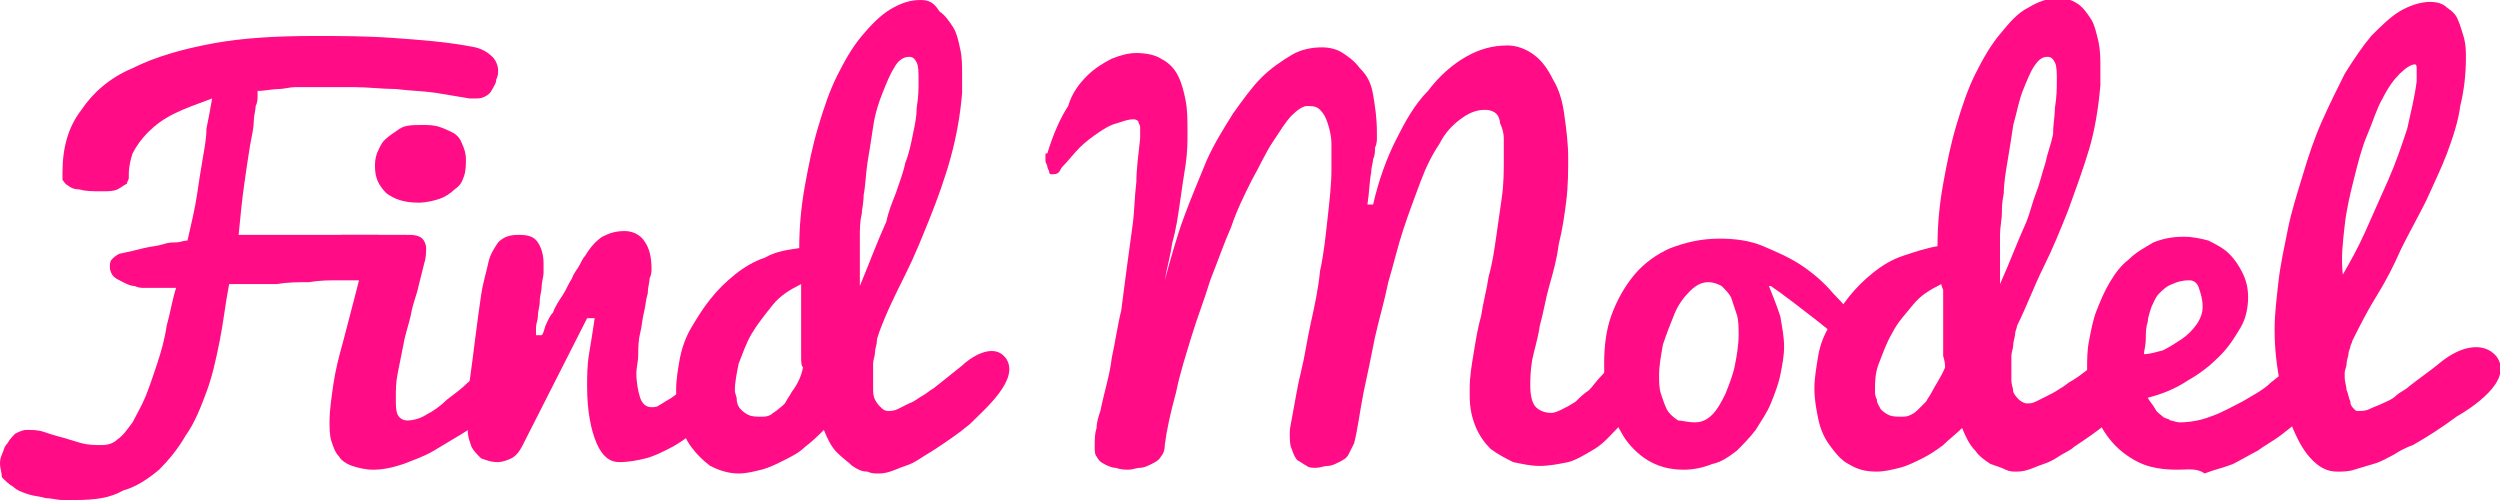
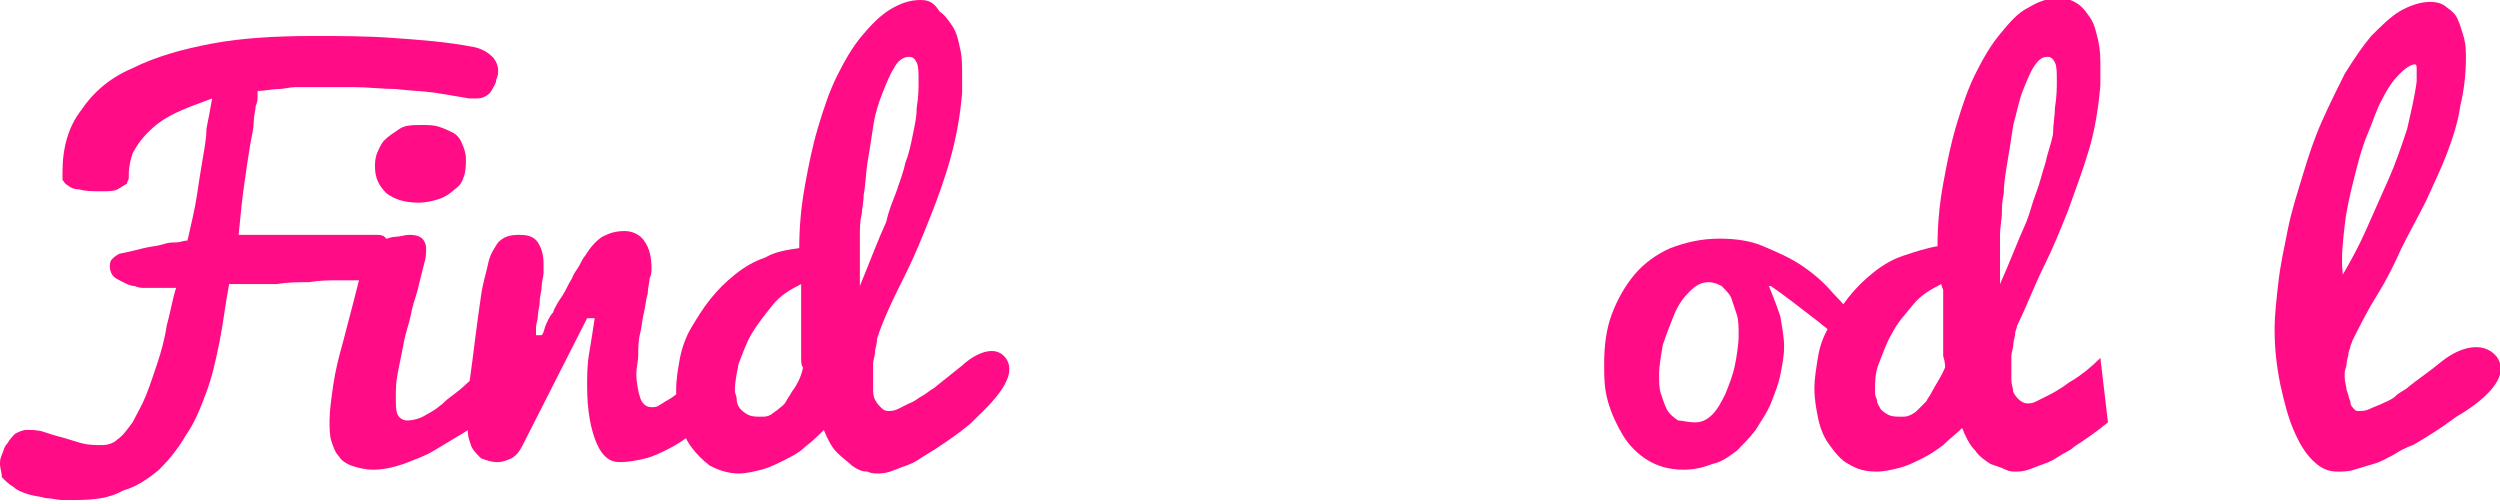
<svg xmlns="http://www.w3.org/2000/svg" version="1.1" id="レイヤー_1" x="0px" y="0px" viewBox="0 0 132 26.6" style="enable-background:new 0 0 132 26.6;" xml:space="preserve">
  <style type="text/css">
	.st0{fill:#FF0C86;}
</style>
  <title>logo</title>
  <g>
    <path class="st0" d="M6.8,9.2c0,0,0,0.1,0,0.2c0,0.1-0.1,0.2-0.1,0.3C6.5,9.8,6.4,9.9,6.2,10c-0.2,0.1-0.5,0.1-0.8,0.1   c-0.5,0-0.9,0-1.2-0.1C3.9,10,3.7,9.9,3.6,9.8C3.4,9.7,3.4,9.6,3.3,9.5c0-0.1,0-0.3,0-0.4c0-1.3,0.3-2.4,1-3.3   C4.9,4.9,5.8,4.1,7,3.6c1.2-0.6,2.6-1,4.2-1.3c1.6-0.3,3.4-0.4,5.4-0.4c1.3,0,2.7,0,4.1,0.1c1.4,0.1,2.9,0.2,4.4,0.5   c0.4,0.1,0.7,0.3,0.9,0.5c0.2,0.2,0.3,0.5,0.3,0.7c0,0.2,0,0.3-0.1,0.5c0,0.2-0.1,0.3-0.2,0.5c-0.1,0.2-0.2,0.3-0.4,0.4   c-0.2,0.1-0.3,0.1-0.6,0.1c0,0-0.1,0-0.1,0c0,0-0.1,0-0.1,0C24.2,5.1,23.6,5,23,4.9c-0.7-0.1-1.3-0.1-2.1-0.2   c-0.7,0-1.5-0.1-2.2-0.1c-0.8,0-1.5,0-2.3,0c-0.2,0-0.5,0-0.8,0c-0.3,0-0.6,0.1-0.9,0.1c-0.3,0-0.7,0.1-1.1,0.1c0,0.1,0,0.2,0,0.3   c0,0.1,0,0.3-0.1,0.5c0,0.2-0.1,0.5-0.1,0.8c0,0.3-0.1,0.8-0.2,1.3C13.1,8.3,13,9,12.9,9.7c-0.1,0.7-0.2,1.6-0.3,2.7h7.2   c0.2,0,0.4,0,0.5,0.1c0.1,0.1,0.2,0.2,0.2,0.3c0.1,0.1,0.1,0.3,0.1,0.4c0,0.1,0,0.3,0,0.4c0,0.4-0.1,0.7-0.3,0.9   c-0.2,0.2-0.4,0.3-0.6,0.3c-0.1,0-0.3,0-0.6,0c-0.3,0-0.7,0-1.2,0c-0.5,0-1,0-1.6,0.1c-0.6,0-1.1,0-1.7,0.1c-0.5,0-1,0-1.5,0   c-0.4,0-0.8,0-1,0c-0.2,1-0.3,2-0.5,3c-0.2,1-0.4,1.9-0.7,2.7c-0.3,0.8-0.6,1.6-1.1,2.3c-0.4,0.7-0.9,1.3-1.4,1.8   c-0.6,0.5-1.2,0.9-1.9,1.1C5.8,26.3,5,26.4,4,26.4c-0.2,0-0.4,0-0.7,0c-0.3,0-0.6-0.1-0.9-0.1c-0.3-0.1-0.6-0.1-0.9-0.2   c-0.3-0.1-0.6-0.2-0.8-0.4c-0.2-0.1-0.4-0.3-0.6-0.5C0.1,25,0,24.7,0,24.5c0-0.1,0-0.3,0.1-0.5c0.1-0.2,0.1-0.4,0.3-0.6   c0.1-0.2,0.3-0.4,0.4-0.5c0.2-0.1,0.4-0.2,0.6-0.2c0.3,0,0.6,0,0.9,0.1c0.3,0.1,0.6,0.2,1,0.3c0.3,0.1,0.7,0.2,1,0.3   c0.4,0.1,0.7,0.1,1.1,0.1c0.3,0,0.6-0.1,0.8-0.3C6.5,23,6.7,22.7,7,22.3c0.2-0.4,0.5-0.9,0.7-1.4c0.2-0.5,0.4-1.1,0.6-1.7   c0.2-0.6,0.4-1.3,0.5-2c0.2-0.7,0.3-1.4,0.5-2H7.6c-0.1,0-0.3,0-0.5-0.1c-0.2,0-0.4-0.1-0.6-0.2c-0.2-0.1-0.4-0.2-0.5-0.3   c-0.1-0.1-0.2-0.3-0.2-0.5c0-0.1,0-0.3,0.1-0.4c0.1-0.1,0.2-0.2,0.4-0.3c0.5-0.1,0.9-0.2,1.3-0.3c0.4-0.1,0.7-0.1,1-0.2   c0.3-0.1,0.5-0.1,0.7-0.1c0.2,0,0.4-0.1,0.6-0.1c0.2-0.9,0.4-1.7,0.5-2.4c0.1-0.7,0.2-1.3,0.3-1.9c0.1-0.6,0.2-1.1,0.2-1.6   c0.1-0.5,0.2-1,0.3-1.6C10.4,5.5,9.8,5.7,9.2,6c-0.6,0.3-1,0.6-1.4,1C7.5,7.3,7.2,7.7,7,8.1C6.9,8.4,6.8,8.8,6.8,9.2" />
    <path class="st0" d="M25.6,22c-0.3,0.3-0.7,0.6-1.2,0.9c-0.5,0.3-1,0.6-1.5,0.9c-0.5,0.3-1.1,0.5-1.6,0.7c-0.6,0.2-1.1,0.3-1.6,0.3   c-0.4,0-0.8-0.1-1.1-0.2c-0.3-0.1-0.6-0.3-0.7-0.5c-0.2-0.2-0.3-0.5-0.4-0.8c-0.1-0.3-0.1-0.7-0.1-1.1c0-0.5,0.1-1.2,0.2-1.9   c0.1-0.7,0.3-1.5,0.5-2.2c0.2-0.8,0.4-1.5,0.6-2.3c0.2-0.8,0.4-1.5,0.5-2.1c0.1-0.2,0.2-0.4,0.4-0.6c0.2-0.2,0.4-0.3,0.6-0.4   c0.2-0.1,0.5-0.2,0.7-0.2c0.2,0,0.5-0.1,0.7-0.1c0.4,0,0.6,0.1,0.7,0.2c0.1,0.1,0.2,0.3,0.2,0.5c0,0.2,0,0.5-0.1,0.8   c-0.1,0.4-0.2,0.8-0.3,1.2c-0.1,0.5-0.3,0.9-0.4,1.5c-0.1,0.5-0.3,1-0.4,1.6c-0.1,0.5-0.2,1-0.3,1.5c-0.1,0.5-0.1,0.9-0.1,1.3   c0,0.4,0,0.7,0.1,0.9c0.1,0.2,0.3,0.3,0.5,0.3c0.3,0,0.7-0.1,1-0.3c0.4-0.2,0.8-0.5,1.1-0.8c0.4-0.3,0.8-0.6,1.1-0.9   c0.4-0.3,0.7-0.6,1-0.8V22z M19.8,8.8c0-0.2,0-0.4,0.1-0.7c0.1-0.2,0.2-0.5,0.4-0.7c0.2-0.2,0.5-0.4,0.8-0.6s0.7-0.2,1.2-0.2   c0.3,0,0.6,0,0.9,0.1c0.3,0.1,0.5,0.2,0.7,0.3c0.2,0.1,0.4,0.3,0.5,0.6c0.1,0.2,0.2,0.5,0.2,0.8c0,0.3,0,0.6-0.1,0.9   c-0.1,0.3-0.2,0.5-0.5,0.7c-0.2,0.2-0.5,0.4-0.8,0.5c-0.3,0.1-0.7,0.2-1.1,0.2c-0.8,0-1.3-0.2-1.7-0.5C20,9.8,19.8,9.4,19.8,8.8" />
    <path class="st0" d="M24.7,22.1c0-0.6,0-1.2,0.1-2c0.1-0.7,0.2-1.5,0.3-2.3c0.1-0.8,0.2-1.5,0.3-2.2c0.1-0.7,0.3-1.3,0.4-1.8   c0.1-0.4,0.3-0.7,0.5-1c0.3-0.3,0.6-0.4,1.1-0.4c0.5,0,0.8,0.1,1,0.4c0.2,0.3,0.3,0.7,0.3,1.1c0,0.1,0,0.3,0,0.5   c0,0.2-0.1,0.5-0.1,0.7c0,0.3-0.1,0.5-0.1,0.8c0,0.3-0.1,0.5-0.1,0.8c0,0.2-0.1,0.4-0.1,0.6c0,0.2,0,0.3,0,0.4h0.3   c0.1-0.1,0.1-0.2,0.2-0.5c0.1-0.2,0.2-0.5,0.4-0.7c0.1-0.3,0.3-0.6,0.5-0.9c0.2-0.3,0.3-0.6,0.5-0.9c0.1-0.3,0.3-0.5,0.4-0.7   c0.1-0.2,0.2-0.4,0.3-0.5c0.3-0.5,0.6-0.8,0.9-1c0.4-0.2,0.7-0.3,1.2-0.3c0.4,0,0.8,0.2,1,0.5c0.3,0.4,0.4,0.9,0.4,1.5   c0,0.1,0,0.3-0.1,0.5c0,0.2-0.1,0.5-0.1,0.8c-0.1,0.3-0.1,0.6-0.2,1c-0.1,0.4-0.1,0.7-0.2,1.1c-0.1,0.4-0.1,0.8-0.1,1.1   c0,0.4-0.1,0.7-0.1,1c0,0.5,0.1,1,0.2,1.3c0.1,0.3,0.3,0.5,0.6,0.5c0.1,0,0.3,0,0.4-0.1c0.2-0.1,0.3-0.2,0.5-0.3   c0.2-0.1,0.4-0.3,0.6-0.4c0.2-0.2,0.4-0.3,0.6-0.5c0.5-0.4,0.9-0.9,1.4-1.4l0.2,2.9l-0.6,0.5c-0.4,0.3-0.7,0.5-1.1,0.8   c-0.4,0.3-0.7,0.5-1.1,0.7c-0.4,0.2-0.8,0.4-1.2,0.5c-0.4,0.1-0.9,0.2-1.4,0.2s-0.9-0.3-1.2-1c-0.3-0.7-0.5-1.7-0.5-3   c0-0.5,0-1.1,0.1-1.7c0.1-0.6,0.2-1.2,0.3-1.9H31l-3.4,6.7c-0.2,0.4-0.4,0.6-0.6,0.7c-0.2,0.1-0.5,0.2-0.7,0.2   c-0.4,0-0.6-0.1-0.9-0.2c-0.2-0.2-0.4-0.4-0.5-0.6c-0.1-0.3-0.2-0.5-0.2-0.9C24.7,22.8,24.7,22.4,24.7,22.1" />
-     <path class="st0" d="M61.5,23.5c0,0.3-0.1,0.5-0.2,0.6c-0.1,0.2-0.3,0.3-0.5,0.4c-0.2,0.1-0.4,0.2-0.6,0.2c-0.2,0-0.4,0.1-0.6,0.1   c-0.2,0-0.4,0-0.7-0.1c-0.2,0-0.4-0.1-0.6-0.2c-0.2-0.1-0.3-0.2-0.4-0.4c-0.1-0.1-0.1-0.3-0.1-0.5c0-0.4,0-0.7,0.1-1   c0-0.3,0.1-0.6,0.2-0.9c0.2-1,0.5-1.9,0.6-2.8c0.2-0.9,0.3-1.7,0.5-2.5c0.1-0.8,0.2-1.5,0.3-2.3c0.1-0.7,0.2-1.5,0.3-2.2   c0.1-0.7,0.1-1.5,0.2-2.3C60,9,60.1,8.2,60.2,7.3V7c0-0.1,0-0.2,0-0.3c0-0.1-0.1-0.2-0.1-0.3c-0.1-0.1-0.2-0.1-0.3-0.1   c-0.2,0-0.5,0.1-0.8,0.2C58.6,6.6,58.3,6.8,58,7c-0.3,0.2-0.7,0.5-1,0.8c-0.3,0.3-0.6,0.7-0.9,1c-0.1,0.1-0.1,0.2-0.2,0.3   c-0.1,0.1-0.2,0.1-0.4,0.1c0,0-0.1,0-0.1-0.1c0-0.1-0.1-0.2-0.1-0.3c0-0.1-0.1-0.2-0.1-0.3c0-0.1,0-0.2,0-0.3c0-0.1,0-0.1,0.1-0.1   c0.3-1,0.7-1.9,1.1-2.5C56.6,4.9,57,4.4,57.4,4c0.4-0.4,0.9-0.7,1.3-0.9c0.5-0.2,0.9-0.3,1.3-0.3c0.5,0,1,0.1,1.3,0.3   C61.7,3.3,62,3.6,62.2,4c0.2,0.4,0.3,0.8,0.4,1.3c0.1,0.5,0.1,1.1,0.1,1.7c0,0.5,0,1-0.1,1.7c-0.1,0.6-0.2,1.3-0.3,2   c-0.1,0.7-0.2,1.4-0.4,2.1c-0.1,0.7-0.3,1.4-0.4,2c0.3-1.1,0.6-2.2,1-3.3c0.4-1.1,0.8-2,1.2-3c0.4-0.9,0.9-1.7,1.4-2.5   c0.5-0.7,1-1.4,1.5-1.9c0.5-0.5,1.1-0.9,1.6-1.2c0.5-0.3,1.1-0.4,1.6-0.4c0.4,0,0.8,0.1,1.1,0.3c0.3,0.2,0.6,0.4,0.9,0.8   C72.2,4,72.4,4.4,72.5,5c0.1,0.6,0.2,1.2,0.2,2c0,0.1,0,0.2,0,0.3c0,0.1,0,0.3-0.1,0.5c0,0.2,0,0.4-0.1,0.6c0,0.2-0.1,0.4-0.1,0.7   c-0.1,0.5-0.1,1.1-0.2,1.7l0.3,0c0.3-1.3,0.7-2.4,1.2-3.4c0.5-1,1-1.9,1.7-2.6C76,4,76.7,3.4,77.4,3c0.7-0.4,1.4-0.6,2.2-0.6   c0.5,0,1,0.2,1.4,0.5c0.4,0.3,0.7,0.7,1,1.3c0.3,0.5,0.5,1.1,0.6,1.9c0.1,0.7,0.2,1.5,0.2,2.2c0,0.7,0,1.5-0.1,2.3   c-0.1,0.8-0.2,1.5-0.4,2.3c-0.1,0.8-0.3,1.5-0.5,2.2c-0.2,0.7-0.3,1.4-0.5,2.1c-0.1,0.7-0.3,1.3-0.4,1.8c-0.1,0.6-0.1,1-0.1,1.4   c0,0.5,0.1,0.9,0.3,1.1c0.2,0.2,0.5,0.3,0.8,0.3c0.2,0,0.4-0.1,0.6-0.2c0.2-0.1,0.4-0.2,0.7-0.4c0.2-0.2,0.4-0.4,0.7-0.6   c0.2-0.2,0.4-0.5,0.6-0.7c0.5-0.5,0.9-1.2,1.4-1.9c0,0,0,0.1,0.1,0.3c0.1,0.1,0.2,0.4,0.3,0.7c0.1,0.4,0.3,0.9,0.6,1.5   c-0.4,0.8-0.9,1.4-1.3,1.9c-0.5,0.5-0.9,1-1.4,1.3c-0.5,0.3-1,0.6-1.4,0.7c-0.5,0.1-1,0.2-1.5,0.2c-0.5,0-0.9-0.1-1.4-0.2   c-0.4-0.2-0.8-0.4-1.2-0.7c-0.3-0.3-0.6-0.7-0.8-1.2c-0.2-0.5-0.3-1-0.3-1.6c0-0.1,0-0.1,0-0.2c0-0.1,0-0.2,0-0.2   c0-0.6,0.1-1.2,0.2-1.8c0.1-0.6,0.2-1.3,0.4-2c0.1-0.7,0.3-1.4,0.4-2.1c0.2-0.7,0.3-1.4,0.4-2.1c0.1-0.7,0.2-1.4,0.3-2.1   c0.1-0.7,0.1-1.4,0.1-2c0-0.4,0-0.7,0-1.1c0-0.3-0.1-0.6-0.2-0.8C79.2,6.3,79.1,6.1,79,6c-0.1-0.1-0.3-0.2-0.6-0.2   c-0.5,0-0.9,0.2-1.3,0.5C76.7,6.6,76.3,7,76,7.6c-0.4,0.6-0.7,1.2-1,2c-0.3,0.8-0.6,1.6-0.9,2.5c-0.3,0.9-0.5,1.8-0.8,2.8   c-0.2,1-0.5,2-0.7,2.9c-0.2,1-0.4,2-0.6,2.9c-0.2,1-0.3,1.9-0.5,2.7c-0.1,0.2-0.2,0.4-0.3,0.6c-0.1,0.2-0.3,0.3-0.5,0.4   c-0.2,0.1-0.4,0.2-0.6,0.2c-0.2,0-0.4,0.1-0.6,0.1c-0.2,0-0.4,0-0.5-0.1c-0.2-0.1-0.3-0.2-0.5-0.3c-0.1-0.1-0.2-0.3-0.3-0.6   c-0.1-0.2-0.1-0.5-0.1-0.9c0-0.2,0.1-0.6,0.2-1.2c0.1-0.5,0.2-1.2,0.4-2c0.2-0.8,0.3-1.6,0.5-2.5c0.2-0.9,0.4-1.8,0.5-2.8   c0.2-0.9,0.3-1.9,0.4-2.8c0.1-0.9,0.2-1.8,0.2-2.5c0-0.5,0-1,0-1.4c0-0.4-0.1-0.8-0.2-1.1c-0.1-0.3-0.2-0.5-0.4-0.7   c-0.2-0.2-0.4-0.2-0.7-0.2c-0.2,0-0.5,0.2-0.8,0.5c-0.3,0.3-0.6,0.8-1,1.4c-0.4,0.6-0.7,1.3-1.1,2c-0.4,0.8-0.8,1.6-1.1,2.5   c-0.4,0.9-0.7,1.8-1.1,2.8c-0.3,1-0.7,2-1,3c-0.3,1-0.6,1.9-0.8,2.9C61.8,21.8,61.6,22.7,61.5,23.5" />
    <path class="st0" d="M93.4,15.1c0.2,0.5,0.4,1,0.6,1.6c0.1,0.6,0.2,1.1,0.2,1.6c0,0.5-0.1,1-0.2,1.5c-0.1,0.5-0.3,1-0.5,1.5   c-0.2,0.5-0.5,0.9-0.8,1.4c-0.3,0.4-0.7,0.8-1,1.1c-0.4,0.3-0.8,0.6-1.3,0.7c-0.5,0.2-1,0.3-1.5,0.3c-0.8,0-1.4-0.2-1.9-0.5   c-0.5-0.3-1-0.8-1.3-1.3c-0.3-0.5-0.6-1.1-0.8-1.8c-0.2-0.7-0.2-1.3-0.2-2c0-0.9,0.1-1.8,0.4-2.6c0.3-0.8,0.7-1.5,1.2-2.1   c0.5-0.6,1.2-1.1,1.9-1.4c0.8-0.3,1.6-0.5,2.6-0.5c0.8,0,1.6,0.1,2.3,0.4c0.7,0.3,1.4,0.6,2,1c0.6,0.4,1.2,0.9,1.7,1.5   c0.5,0.5,1,1.1,1.5,1.7l-0.2,1.8c-0.2-0.3-0.5-0.6-0.9-1c-0.4-0.4-0.8-0.7-1.3-1.1c-0.4-0.3-0.9-0.7-1.3-1   c-0.4-0.3-0.8-0.6-1.1-0.8L93.4,15.1z M89.5,22.3c0.3,0,0.6-0.1,0.9-0.4c0.3-0.3,0.5-0.7,0.7-1.1c0.2-0.5,0.4-1,0.5-1.5   c0.1-0.5,0.2-1.1,0.2-1.6c0-0.4,0-0.8-0.1-1.1c-0.1-0.3-0.2-0.6-0.3-0.9c-0.1-0.2-0.3-0.4-0.5-0.6c-0.2-0.1-0.4-0.2-0.7-0.2   c-0.4,0-0.7,0.2-1,0.5c-0.3,0.3-0.6,0.7-0.8,1.2c-0.2,0.5-0.4,1-0.6,1.6c-0.1,0.6-0.2,1.1-0.2,1.6c0,0.4,0,0.7,0.1,1   c0.1,0.3,0.2,0.6,0.3,0.8c0.1,0.2,0.3,0.4,0.6,0.6C88.8,22.2,89.1,22.3,89.5,22.3" />
    <path class="st0" d="M111.3,22.3c-0.6,0.5-1.2,0.9-1.8,1.3c-0.2,0.2-0.5,0.3-0.8,0.5c-0.3,0.2-0.5,0.3-0.8,0.4   c-0.3,0.1-0.5,0.2-0.8,0.3c-0.3,0.1-0.5,0.1-0.7,0.1c-0.1,0-0.3,0-0.5-0.1c-0.2-0.1-0.5-0.2-0.8-0.3c-0.3-0.2-0.6-0.4-0.8-0.7   c-0.3-0.3-0.5-0.7-0.7-1.2c-0.3,0.3-0.7,0.6-1,0.9c-0.4,0.3-0.7,0.5-1.1,0.7c-0.4,0.2-0.8,0.4-1.2,0.5c-0.4,0.1-0.8,0.2-1.2,0.2   c-0.6,0-1-0.1-1.5-0.4c-0.4-0.2-0.7-0.6-1-1c-0.3-0.4-0.5-0.9-0.6-1.4c-0.1-0.5-0.2-1-0.2-1.6c0-0.5,0.1-1.1,0.2-1.7   c0.1-0.6,0.3-1.1,0.6-1.6c0.3-0.5,0.6-1,1-1.5c0.4-0.5,0.8-0.9,1.3-1.3c0.5-0.4,1-0.7,1.6-0.9c0.6-0.2,1.2-0.4,1.8-0.5   c0-1.1,0.1-2.2,0.3-3.3c0.2-1.1,0.4-2.1,0.7-3.1c0.3-1,0.6-1.9,1-2.7c0.4-0.8,0.8-1.5,1.3-2.1c0.5-0.6,0.9-1.1,1.5-1.4   c0.5-0.3,1-0.5,1.6-0.5c0.4,0,0.7,0.1,1,0.3c0.3,0.2,0.5,0.5,0.7,0.8c0.2,0.3,0.3,0.8,0.4,1.2c0.1,0.5,0.1,0.9,0.1,1.4   c0,0.3,0,0.6,0,0.9c-0.1,1.2-0.3,2.4-0.6,3.4s-0.7,2.1-1.1,3.2c-0.4,1-0.8,2-1.3,3c-0.5,1-0.9,2.1-1.4,3.1c0,0.1-0.1,0.3-0.1,0.4   c0,0.2-0.1,0.4-0.1,0.6c0,0.2-0.1,0.4-0.1,0.6c0,0.2,0,0.4,0,0.6c0,0.2,0,0.5,0,0.7c0,0.2,0.1,0.4,0.1,0.6c0.1,0.2,0.2,0.3,0.3,0.4   c0.1,0.1,0.3,0.2,0.4,0.2c0.2,0,0.3,0,0.5-0.1c0.2-0.1,0.4-0.2,0.6-0.3c0.2-0.1,0.4-0.2,0.7-0.4c0.2-0.1,0.4-0.3,0.6-0.4   c0.5-0.3,1-0.7,1.5-1.2L111.3,22.3z M102.5,15c-0.6,0.3-1.1,0.6-1.5,1.1c-0.4,0.5-0.8,0.9-1.1,1.5c-0.3,0.5-0.5,1.1-0.7,1.6   c-0.2,0.5-0.2,1-0.2,1.4c0,0.2,0,0.3,0.1,0.5c0,0.2,0.1,0.3,0.2,0.5c0.1,0.1,0.2,0.2,0.4,0.3c0.2,0.1,0.4,0.1,0.7,0.1   c0.2,0,0.3,0,0.5-0.1c0.2-0.1,0.3-0.2,0.4-0.3c0.1-0.1,0.3-0.3,0.4-0.4c0.1-0.2,0.2-0.3,0.3-0.5c0.2-0.4,0.5-0.8,0.7-1.3   c0-0.1,0-0.3-0.1-0.6c0-0.3,0-0.6,0-0.9c0-0.3,0-0.7,0-1c0-0.3,0-0.7,0-0.9c0-0.3,0-0.5,0-0.7C102.5,15.1,102.5,15,102.5,15    M108.5,5.7c0.1-0.6,0.1-1.1,0.1-1.4c0-0.5,0-0.8-0.1-1c-0.1-0.2-0.2-0.3-0.4-0.3c-0.3,0-0.5,0.2-0.7,0.5c-0.2,0.3-0.4,0.8-0.6,1.3   c-0.2,0.5-0.3,1.1-0.5,1.8c-0.1,0.7-0.2,1.3-0.3,1.9c-0.1,0.6-0.2,1.2-0.2,1.7c-0.1,0.5-0.1,0.8-0.1,1c0,0.4-0.1,0.8-0.1,1.2   c0,0.4,0,0.7,0,1.1c0,0.3,0,0.6,0,0.8s0,0.4,0,0.6v0.1c0.5-1.1,0.9-2.2,1.4-3.3c0.2-0.5,0.3-1,0.5-1.5c0.2-0.5,0.3-1,0.5-1.6   c0.1-0.5,0.3-1,0.4-1.5C108.4,6.6,108.5,6.1,108.5,5.7" />
-     <path class="st0" d="M115,24.8c-0.8,0-1.5-0.1-2.1-0.4c-0.6-0.3-1.1-0.7-1.5-1.2c-0.4-0.5-0.7-1.1-0.9-1.7c-0.2-0.6-0.3-1.3-0.3-2   c0-0.5,0-1,0.1-1.5c0.1-0.5,0.2-1.1,0.4-1.6c0.2-0.5,0.4-1,0.7-1.5c0.3-0.5,0.6-0.9,1-1.2c0.4-0.4,0.8-0.6,1.3-0.9   c0.5-0.2,1-0.3,1.6-0.3c0.5,0,0.9,0.1,1.3,0.2c0.4,0.2,0.8,0.4,1.1,0.7c0.3,0.3,0.5,0.6,0.7,1c0.2,0.4,0.3,0.8,0.3,1.3   c0,0.5-0.1,1.1-0.4,1.6c-0.3,0.5-0.6,1-1.1,1.5c-0.5,0.5-1,0.9-1.7,1.3c-0.6,0.4-1.3,0.7-2.1,0.9c0.1,0.2,0.3,0.4,0.4,0.6   c0.1,0.2,0.3,0.3,0.4,0.4c0.1,0.1,0.3,0.1,0.4,0.2c0.1,0,0.3,0.1,0.5,0.1c0.5,0,1.1-0.1,1.6-0.3c0.6-0.2,1.1-0.5,1.7-0.8   c0.5-0.3,1.1-0.6,1.5-1c0.5-0.4,0.9-0.7,1.2-1l1.7,1.7c-0.8,0.8-1.6,1.5-2.4,2.1c-0.4,0.3-0.8,0.5-1.2,0.8   c-0.4,0.2-0.9,0.5-1.3,0.7c-0.5,0.2-1,0.3-1.5,0.5C116,24.7,115.5,24.8,115,24.8 M113.2,18.7c0.3,0,0.6-0.1,1-0.2   c0.4-0.2,0.7-0.4,1-0.6c0.3-0.2,0.6-0.5,0.8-0.8c0.2-0.3,0.3-0.6,0.3-0.9c0-0.4-0.1-0.7-0.2-1c-0.1-0.3-0.3-0.4-0.5-0.4   c-0.4,0-0.7,0.1-0.9,0.2c-0.3,0.1-0.5,0.3-0.7,0.5c-0.2,0.2-0.3,0.5-0.4,0.7c-0.1,0.3-0.2,0.6-0.2,0.8c-0.1,0.3-0.1,0.6-0.1,0.8   C113.3,18.3,113.2,18.5,113.2,18.7" />
    <path class="st0" d="M131.8,18.8c-0.7-0.8-1.9-0.5-2.9,0.3l0,0c-0.6,0.5-1.2,0.9-1.7,1.3c-0.2,0.2-0.5,0.3-0.7,0.5   c-0.2,0.2-0.5,0.3-0.7,0.4c-0.2,0.1-0.5,0.2-0.7,0.3c-0.2,0.1-0.4,0.1-0.6,0.1c-0.1,0-0.1,0-0.2-0.1c-0.1-0.1-0.2-0.2-0.2-0.4   c-0.1-0.2-0.1-0.4-0.2-0.6c0-0.2-0.1-0.4-0.1-0.7v-0.2c0-0.2,0.1-0.3,0.1-0.5c0-0.2,0.1-0.4,0.1-0.5c0-0.2,0.1-0.3,0.1-0.4   c0-0.1,0.1-0.2,0.1-0.3c0.4-0.8,0.8-1.6,1.3-2.4c0.5-0.8,0.9-1.6,1.3-2.5c0.4-0.8,0.9-1.7,1.3-2.5c0.4-0.9,0.8-1.7,1.1-2.5   c0.3-0.8,0.6-1.7,0.7-2.5c0.2-0.8,0.3-1.7,0.3-2.5c0-0.4,0-0.7-0.1-1.1c-0.1-0.3-0.2-0.7-0.3-0.9c-0.1-0.3-0.3-0.5-0.6-0.7   c-0.2-0.2-0.5-0.3-0.9-0.3c-0.5,0-1.1,0.2-1.6,0.5c-0.5,0.3-1,0.8-1.5,1.3c-0.5,0.6-0.9,1.2-1.4,2c-0.4,0.8-0.8,1.6-1.2,2.5   c-0.4,0.9-0.7,1.8-1,2.8c-0.3,1-0.6,1.9-0.8,2.9c-0.2,1-0.4,1.9-0.5,2.8c-0.1,0.9-0.2,1.7-0.2,2.5c0,1,0.1,1.9,0.3,2.9   c0.2,0.9,0.4,1.7,0.7,2.4c0.3,0.7,0.6,1.2,1,1.6c0.4,0.4,0.8,0.6,1.3,0.6c0.3,0,0.6,0,0.9-0.1c0.3-0.1,0.7-0.2,1-0.3   c0.4-0.1,0.7-0.3,1.1-0.5c0.3-0.2,0.7-0.4,1-0.5c0.7-0.4,1.5-0.9,2.3-1.5l0,0C130.4,21.6,132.8,20.1,131.8,18.8 M123.8,11.9   c0.1-0.9,0.3-1.7,0.5-2.5c0.2-0.8,0.4-1.6,0.7-2.3c0.3-0.7,0.5-1.4,0.8-1.9c0.3-0.6,0.6-1,0.9-1.3c0.3-0.3,0.6-0.5,0.8-0.5   c0.1,0,0.1,0.1,0.1,0.3c0,0.2,0,0.4,0,0.6c-0.1,0.8-0.3,1.6-0.5,2.5c-0.3,0.9-0.6,1.8-1,2.7c-0.4,0.9-0.8,1.8-1.2,2.7   c-0.4,0.9-0.8,1.6-1.2,2.3C123.6,13.6,123.7,12.8,123.8,11.9" />
-     <rect x="18" y="12.4" class="st0" width="3.5" height="1.6" />
    <path class="st0" d="M53.1,18.9c-0.7-0.9-2,0.1-2.3,0.4l0,0c-0.5,0.4-1,0.8-1.5,1.2c-0.2,0.1-0.4,0.3-0.6,0.4   c-0.2,0.1-0.4,0.3-0.7,0.4c-0.2,0.1-0.4,0.2-0.6,0.3c-0.2,0.1-0.4,0.1-0.5,0.1c-0.2,0-0.3-0.1-0.4-0.2c-0.1-0.1-0.2-0.2-0.3-0.4   c-0.1-0.2-0.1-0.4-0.1-0.6c0-0.2,0-0.5,0-0.7c0-0.2,0-0.4,0-0.6c0-0.2,0.1-0.4,0.1-0.6c0-0.2,0.1-0.4,0.1-0.6   c0-0.2,0.1-0.3,0.1-0.4c0.4-1.1,0.9-2.1,1.4-3.1c0.5-1,0.9-2,1.3-3c0.4-1,0.8-2.1,1.1-3.2c0.3-1.1,0.5-2.2,0.6-3.4   c0-0.3,0-0.6,0-0.9c0-0.5,0-1-0.1-1.4c-0.1-0.5-0.2-0.9-0.4-1.2c-0.2-0.3-0.4-0.6-0.7-0.8C49.3,0.1,49,0,48.6,0   C48,0,47.5,0.2,47,0.5c-0.5,0.3-1,0.8-1.5,1.4c-0.5,0.6-0.9,1.3-1.3,2.1c-0.4,0.8-0.7,1.7-1,2.7c-0.3,1-0.5,2-0.7,3.1   c-0.2,1.1-0.3,2.2-0.3,3.3c-0.7,0.1-1.3,0.2-1.8,0.5c-0.6,0.2-1.1,0.5-1.6,0.9c-0.5,0.4-0.9,0.8-1.3,1.3c-0.4,0.5-0.7,1-1,1.5   c-0.3,0.5-0.5,1.1-0.6,1.6c-0.1,0.6-0.2,1.1-0.2,1.7c0,0.5,0.1,1.1,0.2,1.6c0.1,0.5,0.3,1,0.6,1.4c0.3,0.4,0.6,0.7,1,1   c0.4,0.2,0.9,0.4,1.5,0.4c0.4,0,0.8-0.1,1.2-0.2c0.4-0.1,0.8-0.3,1.2-0.5c0.4-0.2,0.8-0.4,1.1-0.7c0.4-0.3,0.7-0.6,1-0.9   c0.2,0.5,0.4,0.9,0.7,1.2c0.3,0.3,0.6,0.5,0.8,0.7c0.3,0.2,0.5,0.3,0.8,0.3c0.2,0.1,0.4,0.1,0.5,0.1c0.2,0,0.4,0,0.7-0.1   c0.3-0.1,0.5-0.2,0.8-0.3c0.3-0.1,0.5-0.2,0.8-0.4c0.3-0.2,0.5-0.3,0.8-0.5c0.6-0.4,1.2-0.8,1.8-1.3l-0.1-0.4l0.1,0.4   C52,21.6,53.9,20,53.1,18.9 M41.8,20.7c-0.1,0.2-0.2,0.3-0.3,0.5c-0.1,0.2-0.3,0.3-0.4,0.4c-0.1,0.1-0.3,0.2-0.4,0.3   c-0.2,0.1-0.3,0.1-0.5,0.1c-0.3,0-0.5,0-0.7-0.1c-0.2-0.1-0.3-0.2-0.4-0.3c-0.1-0.1-0.2-0.3-0.2-0.5c0-0.2-0.1-0.3-0.1-0.5   c0-0.4,0.1-0.9,0.2-1.4c0.2-0.5,0.4-1.1,0.7-1.6c0.3-0.5,0.7-1,1.1-1.5c0.4-0.5,0.9-0.8,1.5-1.1c0,0,0,0.1,0,0.3c0,0.2,0,0.4,0,0.7   c0,0.3,0,0.6,0,0.9c0,0.3,0,0.7,0,1c0,0.3,0,0.6,0,0.9c0,0.3,0,0.5,0.1,0.6C42.3,19.9,42.1,20.3,41.8,20.7 M45.4,15.1v-0.1v-0.6   c0-0.2,0-0.5,0-0.8c0-0.3,0-0.7,0-1.1c0-0.4,0-0.8,0.1-1.2c0-0.2,0.1-0.6,0.1-1c0.1-0.5,0.1-1,0.2-1.7c0.1-0.6,0.2-1.2,0.3-1.9   c0.1-0.7,0.3-1.3,0.5-1.8c0.2-0.5,0.4-1,0.6-1.3C47.4,3.2,47.7,3,48,3c0.2,0,0.3,0.1,0.4,0.3c0.1,0.2,0.1,0.5,0.1,1   c0,0.4,0,0.8-0.1,1.4c0,0.5-0.1,0.9-0.2,1.4c-0.1,0.5-0.2,1-0.4,1.5c-0.1,0.5-0.3,1-0.5,1.6c-0.2,0.5-0.4,1-0.5,1.5   C46.3,12.8,45.9,13.9,45.4,15.1" />
  </g>
</svg>